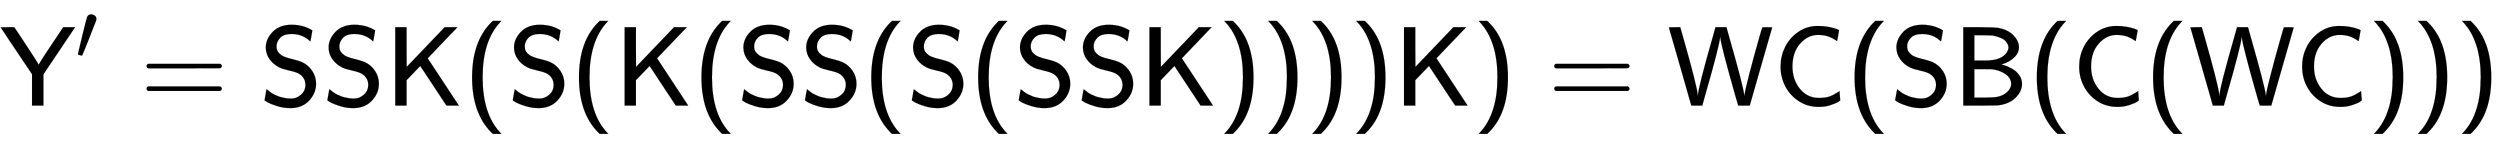
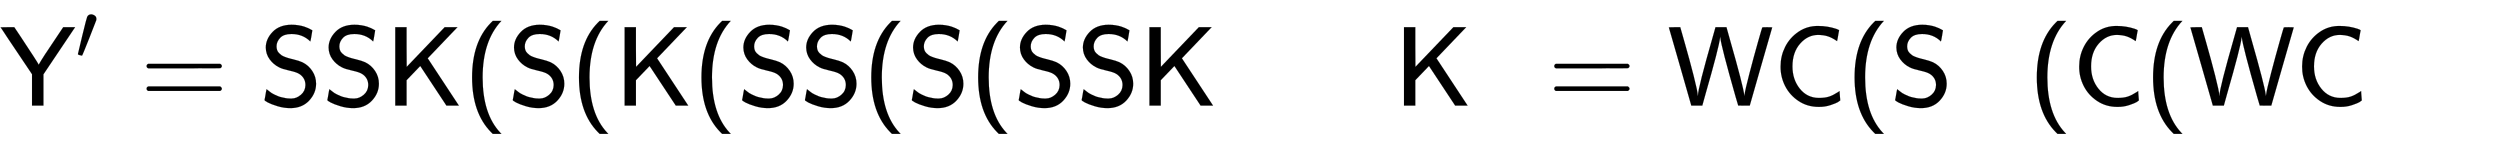
<svg xmlns="http://www.w3.org/2000/svg" xmlns:xlink="http://www.w3.org/1999/xlink" width="51.385ex" height="3.009ex" style="vertical-align: -0.838ex;" viewBox="0 -934.9 22123.9 1295.7" role="img" focusable="false" aria-labelledby="MathJax-SVG-1-Title">
  <title id="MathJax-SVG-1-Title">{\displaystyle {\mathsf {Y'=SSK(S(K(SS(S(SSK))))K)=WC(SB(C(WC)))}}}</title>
  <defs aria-hidden="true">
    <path stroke-width="1" id="E1-MJSS-59" d="M4 693L64 694H125L174 621Q335 378 340 364L341 362Q361 398 395 450L558 694H663L383 277V0H282V278L143 485Q112 531 75 586T21 668L4 693Z" />
    <path stroke-width="1" id="E1-MJMAIN-2032" d="M79 43Q73 43 52 49T30 61Q30 68 85 293T146 528Q161 560 198 560Q218 560 240 545T262 501Q262 496 260 486Q259 479 173 263T84 45T79 43Z" />
    <path stroke-width="1" id="E1-MJSS-3D" d="M56 350Q56 363 70 370H707Q722 362 722 350Q722 339 708 331L390 330H72Q56 335 56 350ZM56 150Q56 165 72 170H708Q722 160 722 150Q722 138 707 130H70Q56 137 56 150Z" />
    <path stroke-width="1" id="E1-MJSS-53" d="M55 514Q55 589 115 652T283 716Q315 716 345 711T396 699T432 685T457 672T467 667Q467 666 459 618T449 568Q383 634 282 634Q214 634 182 600T150 525Q150 507 155 492T172 465T194 446T222 432T247 423T272 416T289 412Q353 396 378 384Q432 358 466 307T500 194Q500 110 438 44T272 -22Q215 -22 159 -5T73 28T44 50Q45 51 49 75T57 122T62 146L65 143Q68 140 74 136T88 125T107 111T131 98T160 85T194 74T232 66T274 63H286Q327 63 366 96T406 182Q406 245 352 280Q329 296 265 310T173 339Q124 363 90 409T55 514Z" />
    <path stroke-width="1" id="E1-MJSS-4B" d="M88 0V694H188V519L189 343L525 694H638L375 419L651 0H541L309 351L188 225V0H88Z" />
-     <path stroke-width="1" id="E1-MJSS-28" d="M74 250Q74 564 240 733L257 750H333L323 739Q167 573 167 250T323 -239L333 -250H257L240 -233Q74 -63 74 250Z" />
-     <path stroke-width="1" id="E1-MJSS-29" d="M221 -73T221 250T65 739L55 750H131L148 733Q314 567 314 250T148 -233L131 -250H55L65 -239Q221 -73 221 250Z" />
+     <path stroke-width="1" id="E1-MJSS-28" d="M74 250Q74 564 240 733L257 750H333Q167 573 167 250T323 -239L333 -250H257L240 -233Q74 -63 74 250Z" />
    <path stroke-width="1" id="E1-MJSS-57" d="M115 694Q115 693 156 550T233 266T270 90L271 85Q272 86 272 92Q272 153 405 616L427 694H524L553 590Q672 174 681 95L682 84L684 95Q689 138 728 287T803 563T841 692Q841 694 885 694T929 693Q929 691 829 346L730 0H679L628 1L606 75Q478 524 470 600L469 611L467 600Q458 518 338 101L310 0H213L114 346Q14 691 14 693Q14 694 64 694H115Z" />
    <path stroke-width="1" id="E1-MJSS-43" d="M59 347Q59 440 100 521T218 654T392 705Q473 705 550 680Q577 670 577 667Q576 666 572 642T564 595T559 571Q515 601 479 613T392 626Q300 626 232 549T164 347Q164 231 229 150T397 68Q453 68 489 80T568 120L581 129L582 110Q584 91 585 71T587 46Q580 40 566 31T502 5T396 -11Q296 -11 218 41T99 174T59 347Z" />
-     <path stroke-width="1" id="E1-MJSS-42" d="M425 363Q438 363 465 353T526 324T585 270T610 192Q610 132 561 78T426 7Q404 2 387 2T240 0H90V694H227Q373 693 396 689Q484 673 533 623T583 517Q583 494 574 473T551 437T520 409T487 388T456 374T433 366L425 363ZM490 516Q490 527 485 539T467 568T423 599T347 621Q340 622 262 623H188V399H261H286Q432 399 478 475Q490 496 490 516ZM514 190Q514 245 462 280T343 322Q336 323 259 323H188V71H274Q365 72 388 77Q445 88 479 121T514 190Z" />
  </defs>
  <g stroke="currentColor" fill="currentColor" stroke-width="0" transform="matrix(1 0 0 -1 0 0)" aria-hidden="true">
    <use xlink:href="#E1-MJSS-59" x="0" y="0" />
    <use transform="scale(0.707)" xlink:href="#E1-MJMAIN-2032" x="943" y="583" />
    <use xlink:href="#E1-MJSS-3D" x="1240" y="0" />
    <use xlink:href="#E1-MJSS-53" x="2296" y="0" />
    <use xlink:href="#E1-MJSS-53" x="2852" y="0" />
    <use xlink:href="#E1-MJSS-4B" x="3409" y="0" />
    <use xlink:href="#E1-MJSS-28" x="4103" y="0" />
    <use xlink:href="#E1-MJSS-53" x="4493" y="0" />
    <use xlink:href="#E1-MJSS-28" x="5049" y="0" />
    <use xlink:href="#E1-MJSS-4B" x="5439" y="0" />
    <use xlink:href="#E1-MJSS-28" x="6133" y="0" />
    <use xlink:href="#E1-MJSS-53" x="6523" y="0" />
    <use xlink:href="#E1-MJSS-53" x="7079" y="0" />
    <use xlink:href="#E1-MJSS-28" x="7636" y="0" />
    <use xlink:href="#E1-MJSS-53" x="8025" y="0" />
    <use xlink:href="#E1-MJSS-28" x="8582" y="0" />
    <use xlink:href="#E1-MJSS-53" x="8971" y="0" />
    <use xlink:href="#E1-MJSS-53" x="9528" y="0" />
    <use xlink:href="#E1-MJSS-4B" x="10084" y="0" />
    <use xlink:href="#E1-MJSS-29" x="10779" y="0" />
    <use xlink:href="#E1-MJSS-29" x="11168" y="0" />
    <use xlink:href="#E1-MJSS-29" x="11558" y="0" />
    <use xlink:href="#E1-MJSS-29" x="11947" y="0" />
    <use xlink:href="#E1-MJSS-4B" x="12337" y="0" />
    <use xlink:href="#E1-MJSS-29" x="13031" y="0" />
    <use xlink:href="#E1-MJSS-3D" x="13699" y="0" />
    <use xlink:href="#E1-MJSS-57" x="14755" y="0" />
    <use xlink:href="#E1-MJSS-43" x="15699" y="0" />
    <use xlink:href="#E1-MJSS-28" x="16339" y="0" />
    <use xlink:href="#E1-MJSS-53" x="16728" y="0" />
    <use xlink:href="#E1-MJSS-42" x="17285" y="0" />
    <use xlink:href="#E1-MJSS-28" x="17952" y="0" />
    <use xlink:href="#E1-MJSS-43" x="18342" y="0" />
    <use xlink:href="#E1-MJSS-28" x="18981" y="0" />
    <use xlink:href="#E1-MJSS-57" x="19371" y="0" />
    <use xlink:href="#E1-MJSS-43" x="20315" y="0" />
    <use xlink:href="#E1-MJSS-29" x="20955" y="0" />
    <use xlink:href="#E1-MJSS-29" x="21344" y="0" />
    <use xlink:href="#E1-MJSS-29" x="21734" y="0" />
  </g>
</svg>